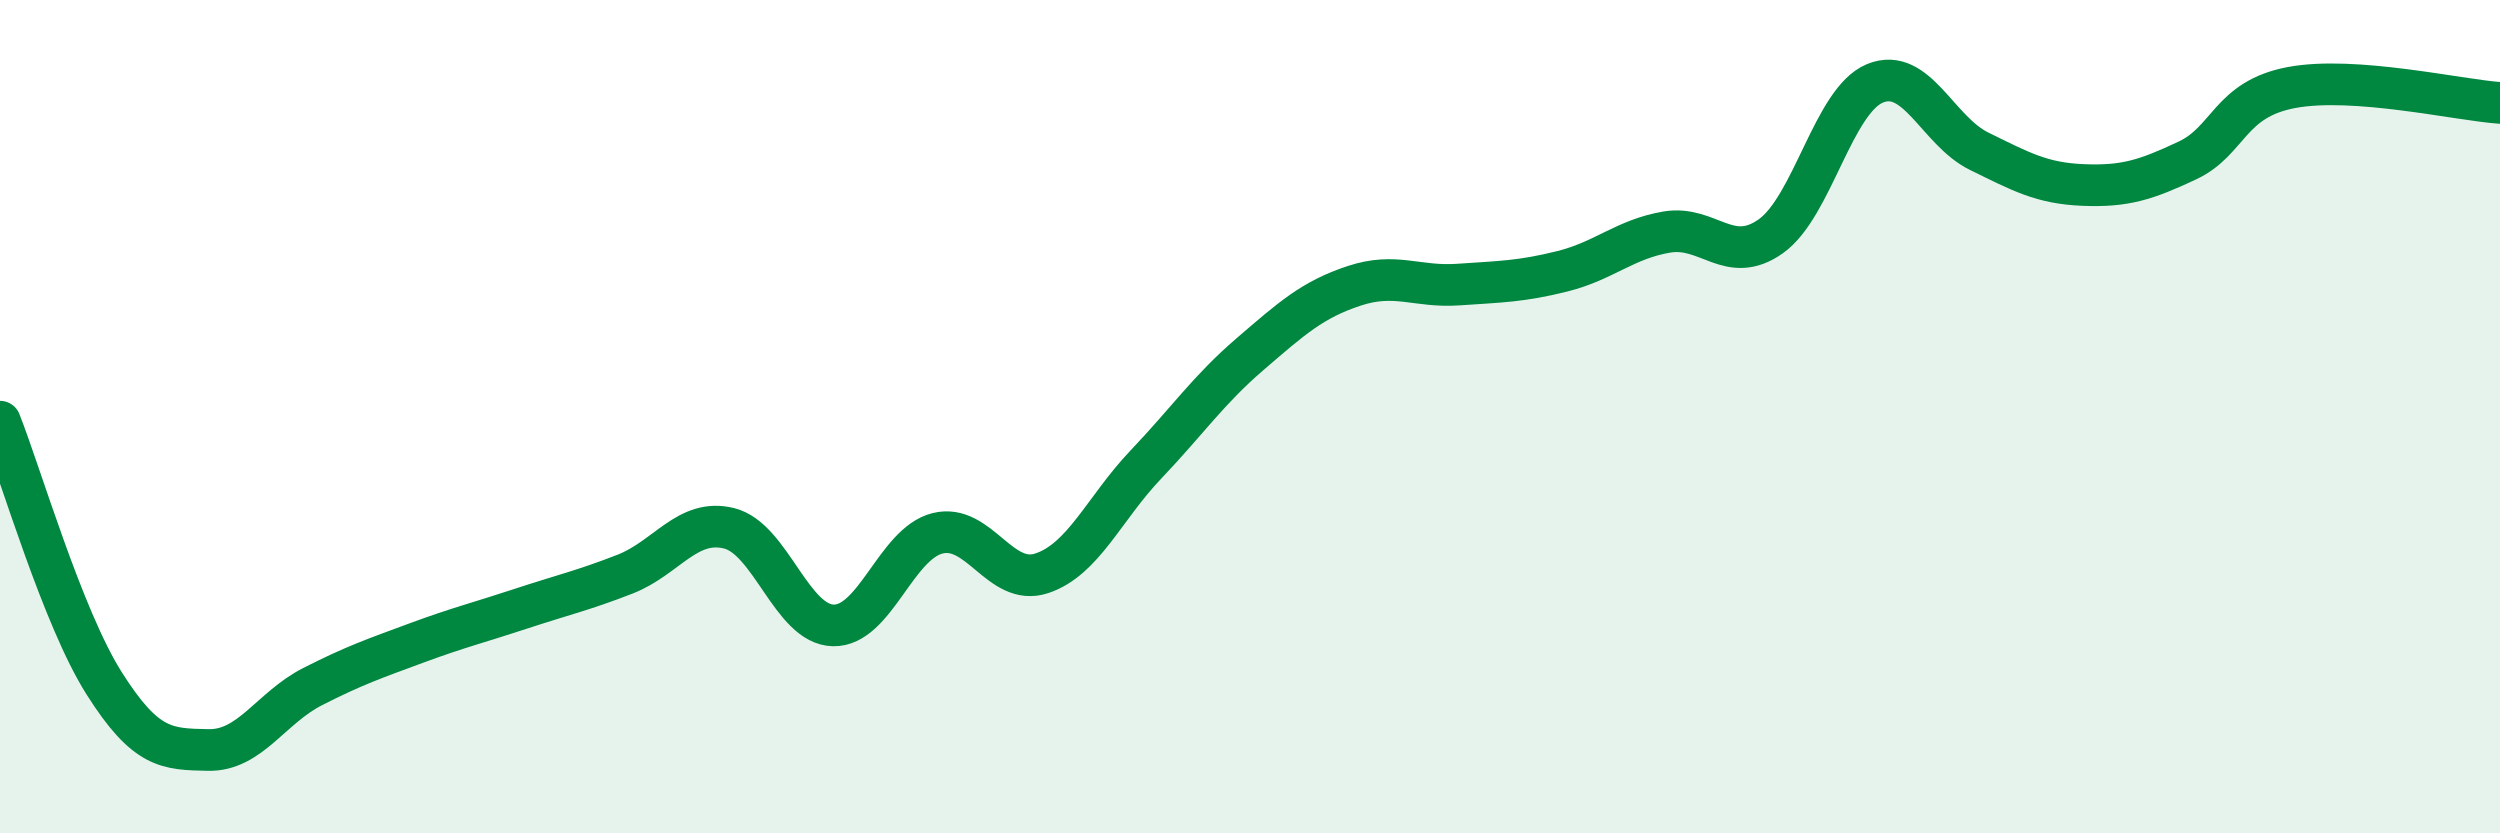
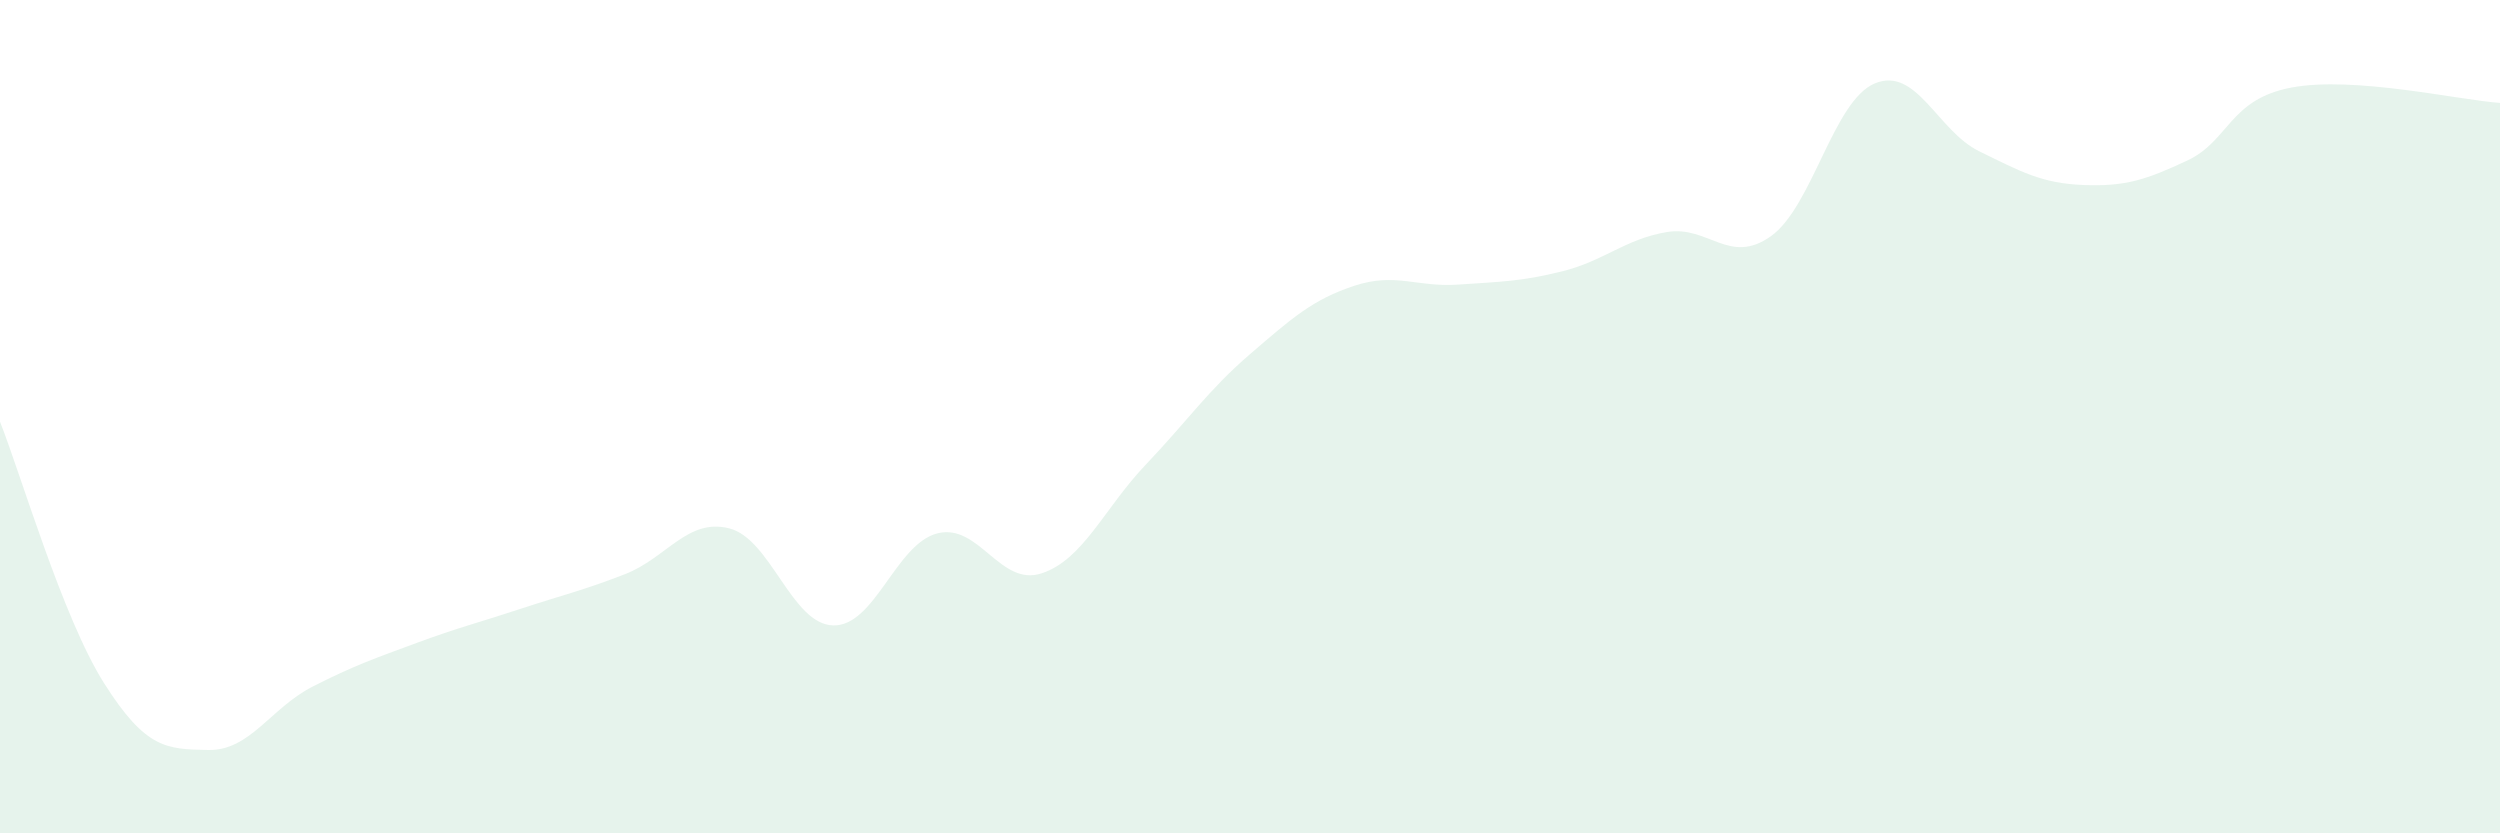
<svg xmlns="http://www.w3.org/2000/svg" width="60" height="20" viewBox="0 0 60 20">
  <path d="M 0,10.12 C 0.5,11.38 1.5,14.82 2.5,16.4 C 3.5,17.98 4,17.98 5,18 C 6,18.02 6.5,16.99 7.5,16.48 C 8.5,15.97 9,15.8 10,15.43 C 11,15.06 11.5,14.94 12.5,14.61 C 13.5,14.28 14,14.17 15,13.78 C 16,13.39 16.5,12.43 17.5,12.68 C 18.5,12.93 19,14.99 20,15.01 C 21,15.03 21.5,13.05 22.5,12.8 C 23.5,12.55 24,14.09 25,13.76 C 26,13.43 26.5,12.2 27.5,11.15 C 28.5,10.1 29,9.36 30,8.5 C 31,7.64 31.5,7.19 32.5,6.86 C 33.5,6.53 34,6.9 35,6.83 C 36,6.76 36.5,6.76 37.5,6.51 C 38.5,6.26 39,5.74 40,5.57 C 41,5.4 41.5,6.38 42.5,5.67 C 43.5,4.96 44,2.41 45,2 C 46,1.59 46.5,3.14 47.5,3.63 C 48.5,4.12 49,4.4 50,4.44 C 51,4.48 51.5,4.32 52.5,3.85 C 53.5,3.38 53.5,2.38 55,2.1 C 56.5,1.82 59,2.4 60,2.47L60 20L0 20Z" fill="#008740" opacity="0.1" stroke-linecap="round" stroke-linejoin="round" />
-   <path d="M 0,10.12 C 0.5,11.38 1.5,14.82 2.5,16.4 C 3.5,17.98 4,17.98 5,18 C 6,18.02 6.5,16.99 7.5,16.48 C 8.5,15.97 9,15.8 10,15.43 C 11,15.06 11.5,14.94 12.5,14.61 C 13.5,14.28 14,14.17 15,13.78 C 16,13.39 16.5,12.43 17.5,12.68 C 18.5,12.93 19,14.99 20,15.01 C 21,15.03 21.5,13.05 22.5,12.8 C 23.5,12.55 24,14.09 25,13.76 C 26,13.43 26.5,12.2 27.5,11.15 C 28.5,10.1 29,9.36 30,8.5 C 31,7.64 31.5,7.19 32.5,6.86 C 33.5,6.53 34,6.9 35,6.83 C 36,6.76 36.5,6.76 37.5,6.51 C 38.5,6.26 39,5.74 40,5.57 C 41,5.4 41.5,6.38 42.5,5.67 C 43.5,4.96 44,2.41 45,2 C 46,1.59 46.5,3.14 47.5,3.63 C 48.5,4.12 49,4.4 50,4.44 C 51,4.48 51.5,4.32 52.5,3.85 C 53.5,3.38 53.5,2.38 55,2.1 C 56.5,1.82 59,2.4 60,2.47" stroke="#008740" stroke-width="1" fill="none" stroke-linecap="round" stroke-linejoin="round" />
</svg>